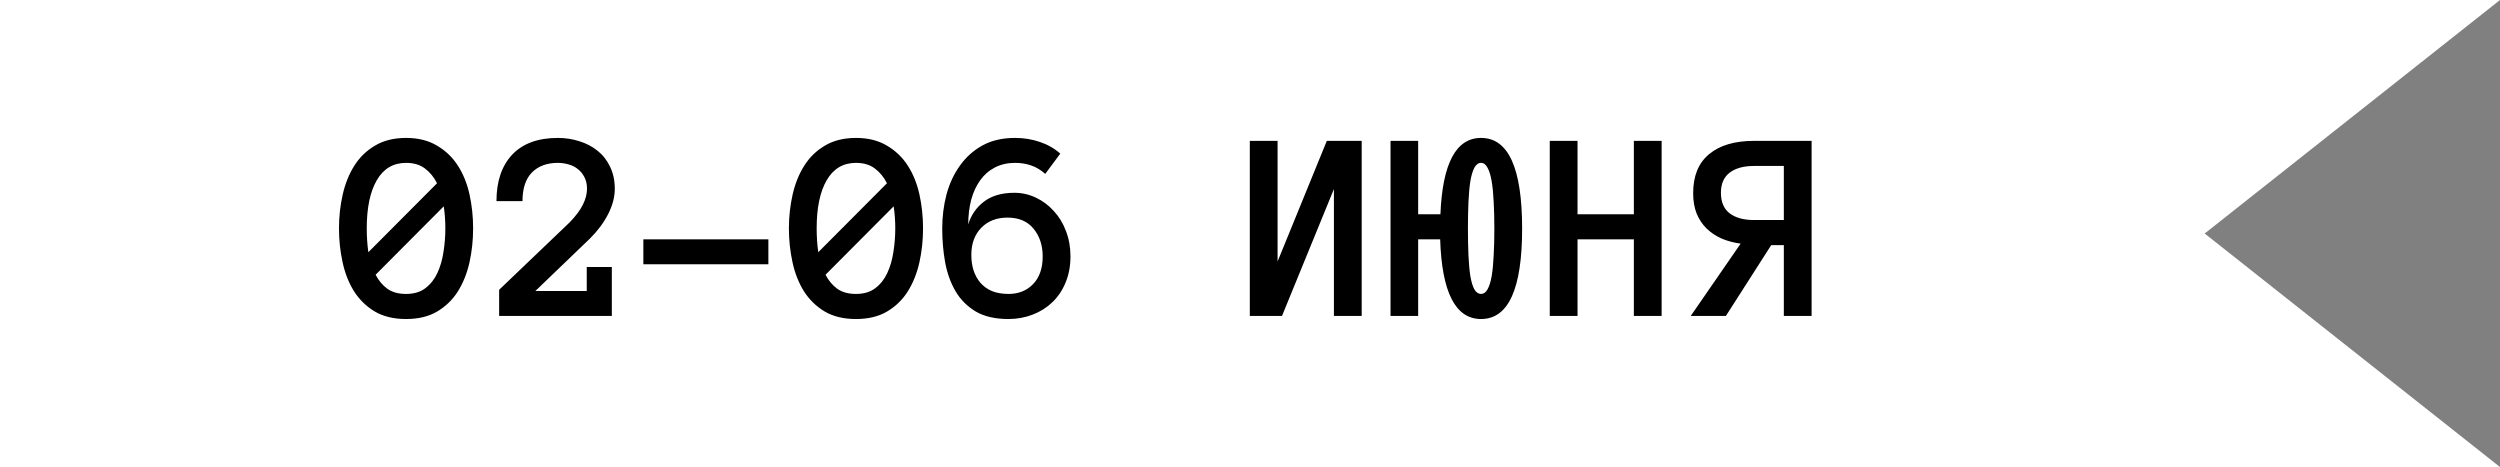
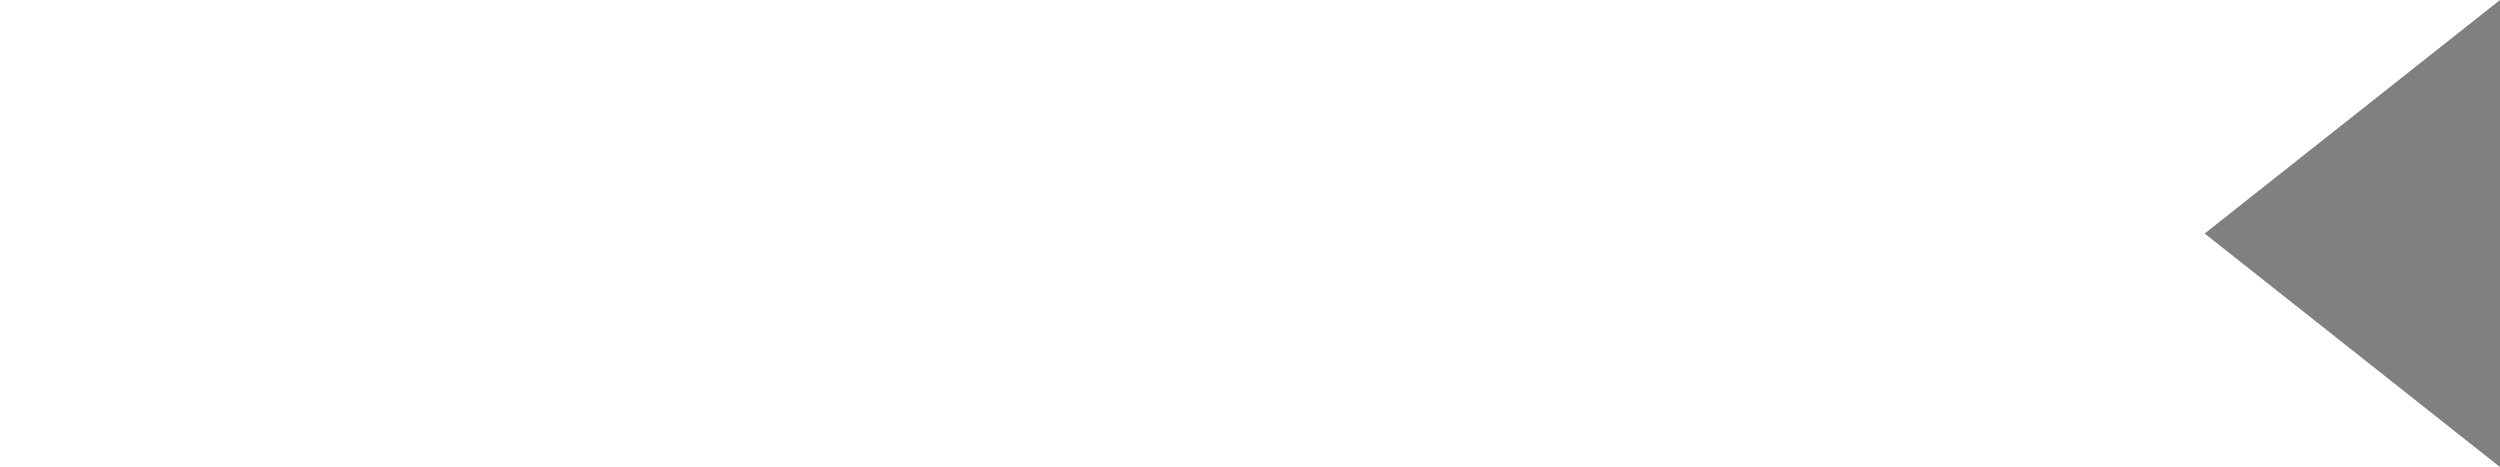
<svg xmlns="http://www.w3.org/2000/svg" width="182" height="34" viewBox="0 0 182 34" fill="none">
  <rect x="0" y="0" width="182" height="34" fill="#808080" stroke="none" />
  <path d="M0 0H182L160.5 17L182 34H0V0Z" fill="white" />
-   <path d="M24.678 16.623C24.678 15.77 24.769 14.947 24.951 14.152C25.134 13.358 25.417 12.658 25.801 12.053C26.185 11.447 26.686 10.962 27.305 10.598C27.93 10.227 28.682 10.041 29.561 10.041C30.439 10.041 31.188 10.227 31.807 10.598C32.432 10.962 32.94 11.447 33.33 12.053C33.721 12.658 34.004 13.358 34.18 14.152C34.355 14.947 34.443 15.77 34.443 16.623C34.443 17.476 34.355 18.299 34.18 19.094C34.004 19.881 33.724 20.585 33.34 21.203C32.956 21.815 32.451 22.307 31.826 22.678C31.208 23.042 30.453 23.225 29.561 23.225C28.669 23.225 27.91 23.042 27.285 22.678C26.667 22.307 26.162 21.815 25.771 21.203C25.387 20.585 25.111 19.881 24.941 19.094C24.766 18.299 24.678 17.476 24.678 16.623ZM26.699 16.623C26.699 17.222 26.738 17.801 26.816 18.361L31.816 13.342C31.595 12.899 31.302 12.541 30.938 12.268C30.579 11.994 30.12 11.857 29.561 11.857C28.63 11.857 27.92 12.277 27.432 13.117C26.943 13.957 26.699 15.126 26.699 16.623ZM29.561 21.398C30.134 21.398 30.602 21.259 30.967 20.979C31.338 20.699 31.628 20.334 31.836 19.885C32.051 19.429 32.2 18.915 32.285 18.342C32.376 17.769 32.422 17.196 32.422 16.623C32.422 16.076 32.383 15.542 32.305 15.021L27.344 20.002C27.565 20.425 27.848 20.764 28.193 21.018C28.545 21.271 29.001 21.398 29.561 21.398ZM44.756 13.742C44.756 14.341 44.596 14.953 44.277 15.578C43.958 16.203 43.519 16.796 42.959 17.355L38.975 21.184H42.715V19.436H44.541V23H36.338V21.096L41.475 16.184C41.917 15.728 42.236 15.301 42.432 14.904C42.633 14.501 42.734 14.113 42.734 13.742C42.734 13.41 42.669 13.124 42.539 12.883C42.415 12.642 42.253 12.447 42.051 12.297C41.855 12.141 41.631 12.03 41.377 11.965C41.123 11.893 40.869 11.857 40.615 11.857C39.815 11.857 39.183 12.092 38.721 12.56C38.265 13.029 38.037 13.723 38.037 14.641H36.143C36.143 13.202 36.523 12.075 37.285 11.262C38.053 10.448 39.163 10.041 40.615 10.041C41.162 10.041 41.686 10.122 42.188 10.285C42.689 10.441 43.128 10.672 43.506 10.979C43.89 11.284 44.193 11.672 44.414 12.141C44.642 12.609 44.756 13.143 44.756 13.742ZM46.836 19.24V17.424H55.938V19.24H46.836ZM57.432 16.623C57.432 15.77 57.523 14.947 57.705 14.152C57.887 13.358 58.171 12.658 58.555 12.053C58.939 11.447 59.44 10.962 60.059 10.598C60.684 10.227 61.435 10.041 62.315 10.041C63.193 10.041 63.942 10.227 64.561 10.598C65.186 10.962 65.693 11.447 66.084 12.053C66.475 12.658 66.758 13.358 66.934 14.152C67.109 14.947 67.197 15.77 67.197 16.623C67.197 17.476 67.109 18.299 66.934 19.094C66.758 19.881 66.478 20.585 66.094 21.203C65.71 21.815 65.205 22.307 64.58 22.678C63.962 23.042 63.206 23.225 62.315 23.225C61.422 23.225 60.664 23.042 60.039 22.678C59.421 22.307 58.916 21.815 58.525 21.203C58.141 20.585 57.865 19.881 57.695 19.094C57.52 18.299 57.432 17.476 57.432 16.623ZM59.453 16.623C59.453 17.222 59.492 17.801 59.57 18.361L64.57 13.342C64.349 12.899 64.056 12.541 63.691 12.268C63.333 11.994 62.874 11.857 62.315 11.857C61.383 11.857 60.674 12.277 60.185 13.117C59.697 13.957 59.453 15.126 59.453 16.623ZM62.315 21.398C62.887 21.398 63.356 21.259 63.721 20.979C64.092 20.699 64.382 20.334 64.59 19.885C64.805 19.429 64.954 18.915 65.039 18.342C65.13 17.769 65.176 17.196 65.176 16.623C65.176 16.076 65.137 15.542 65.059 15.021L60.098 20.002C60.319 20.425 60.602 20.764 60.947 21.018C61.299 21.271 61.755 21.398 62.315 21.398ZM77.93 18.664C77.93 19.367 77.812 19.999 77.578 20.559C77.35 21.119 77.031 21.597 76.621 21.994C76.217 22.385 75.739 22.688 75.186 22.902C74.632 23.117 74.04 23.225 73.408 23.225C72.451 23.225 71.66 23.042 71.035 22.678C70.417 22.307 69.928 21.818 69.57 21.213C69.212 20.607 68.958 19.908 68.809 19.113C68.665 18.319 68.594 17.495 68.594 16.643C68.594 15.777 68.698 14.947 68.906 14.152C69.121 13.358 69.45 12.655 69.893 12.043C70.335 11.425 70.885 10.936 71.543 10.578C72.201 10.22 72.985 10.041 73.897 10.041C74.534 10.041 75.137 10.139 75.703 10.334C76.269 10.523 76.764 10.806 77.188 11.184L76.094 12.658C75.762 12.365 75.417 12.16 75.059 12.043C74.707 11.919 74.32 11.857 73.897 11.857C73.35 11.857 72.861 11.968 72.432 12.19C72.002 12.411 71.644 12.723 71.357 13.127C71.071 13.524 70.853 13.996 70.703 14.543C70.56 15.09 70.488 15.689 70.488 16.34C70.69 15.663 71.071 15.109 71.631 14.68C72.191 14.25 72.93 14.035 73.848 14.035C74.394 14.035 74.915 14.152 75.41 14.387C75.905 14.621 76.338 14.943 76.709 15.354C77.087 15.757 77.383 16.242 77.598 16.809C77.819 17.375 77.93 17.994 77.93 18.664ZM75.908 18.664C75.908 17.863 75.687 17.193 75.244 16.652C74.808 16.112 74.176 15.842 73.35 15.842C72.549 15.842 71.908 16.092 71.426 16.594C70.951 17.088 70.713 17.743 70.713 18.557C70.713 18.96 70.765 19.331 70.869 19.67C70.98 20.009 71.143 20.308 71.357 20.568C71.579 20.829 71.859 21.034 72.197 21.184C72.542 21.327 72.953 21.398 73.428 21.398C74.15 21.398 74.743 21.161 75.205 20.686C75.674 20.204 75.908 19.53 75.908 18.664ZM90.986 10.256H93.008V19.035L96.592 10.256H99.131V23H97.109V13.762L93.33 23H90.986V10.256ZM101.23 10.256H103.242V15.598H104.863C105.013 11.893 105.999 10.041 107.822 10.041C109.814 10.041 110.811 12.242 110.811 16.643C110.811 21.031 109.814 23.225 107.822 23.225C105.96 23.225 104.967 21.291 104.844 17.424H103.242V23H101.23V10.256ZM106.865 16.643C106.865 17.346 106.878 17.994 106.904 18.586C106.93 19.172 106.976 19.676 107.041 20.1C107.113 20.516 107.21 20.838 107.334 21.066C107.464 21.288 107.627 21.398 107.822 21.398C108.011 21.398 108.167 21.288 108.291 21.066C108.421 20.838 108.522 20.516 108.594 20.1C108.665 19.676 108.714 19.172 108.74 18.586C108.773 17.994 108.789 17.346 108.789 16.643C108.789 15.933 108.773 15.285 108.74 14.699C108.714 14.113 108.665 13.612 108.594 13.195C108.522 12.772 108.421 12.443 108.291 12.209C108.167 11.975 108.011 11.857 107.822 11.857C107.627 11.857 107.464 11.975 107.334 12.209C107.21 12.443 107.113 12.772 107.041 13.195C106.976 13.612 106.93 14.113 106.904 14.699C106.878 15.285 106.865 15.933 106.865 16.643ZM120.967 23H118.945V17.424H114.844V23H112.822V10.256H114.844V15.598H118.945V10.256H120.967V23ZM126.719 17.736C126.23 17.671 125.775 17.551 125.352 17.375C124.935 17.193 124.567 16.949 124.248 16.643C123.936 16.337 123.691 15.972 123.516 15.549C123.346 15.119 123.262 14.624 123.262 14.065C123.262 12.808 123.649 11.861 124.424 11.223C125.199 10.578 126.286 10.256 127.686 10.256H131.885V23H129.863V17.844H128.945L125.645 23H123.086L126.719 17.736ZM125.283 14.035C125.283 14.706 125.495 15.204 125.918 15.529C126.348 15.855 126.937 16.018 127.686 16.018H129.863V12.082H127.686C126.937 12.082 126.348 12.245 125.918 12.57C125.495 12.896 125.283 13.384 125.283 14.035Z" fill="black" />
</svg>